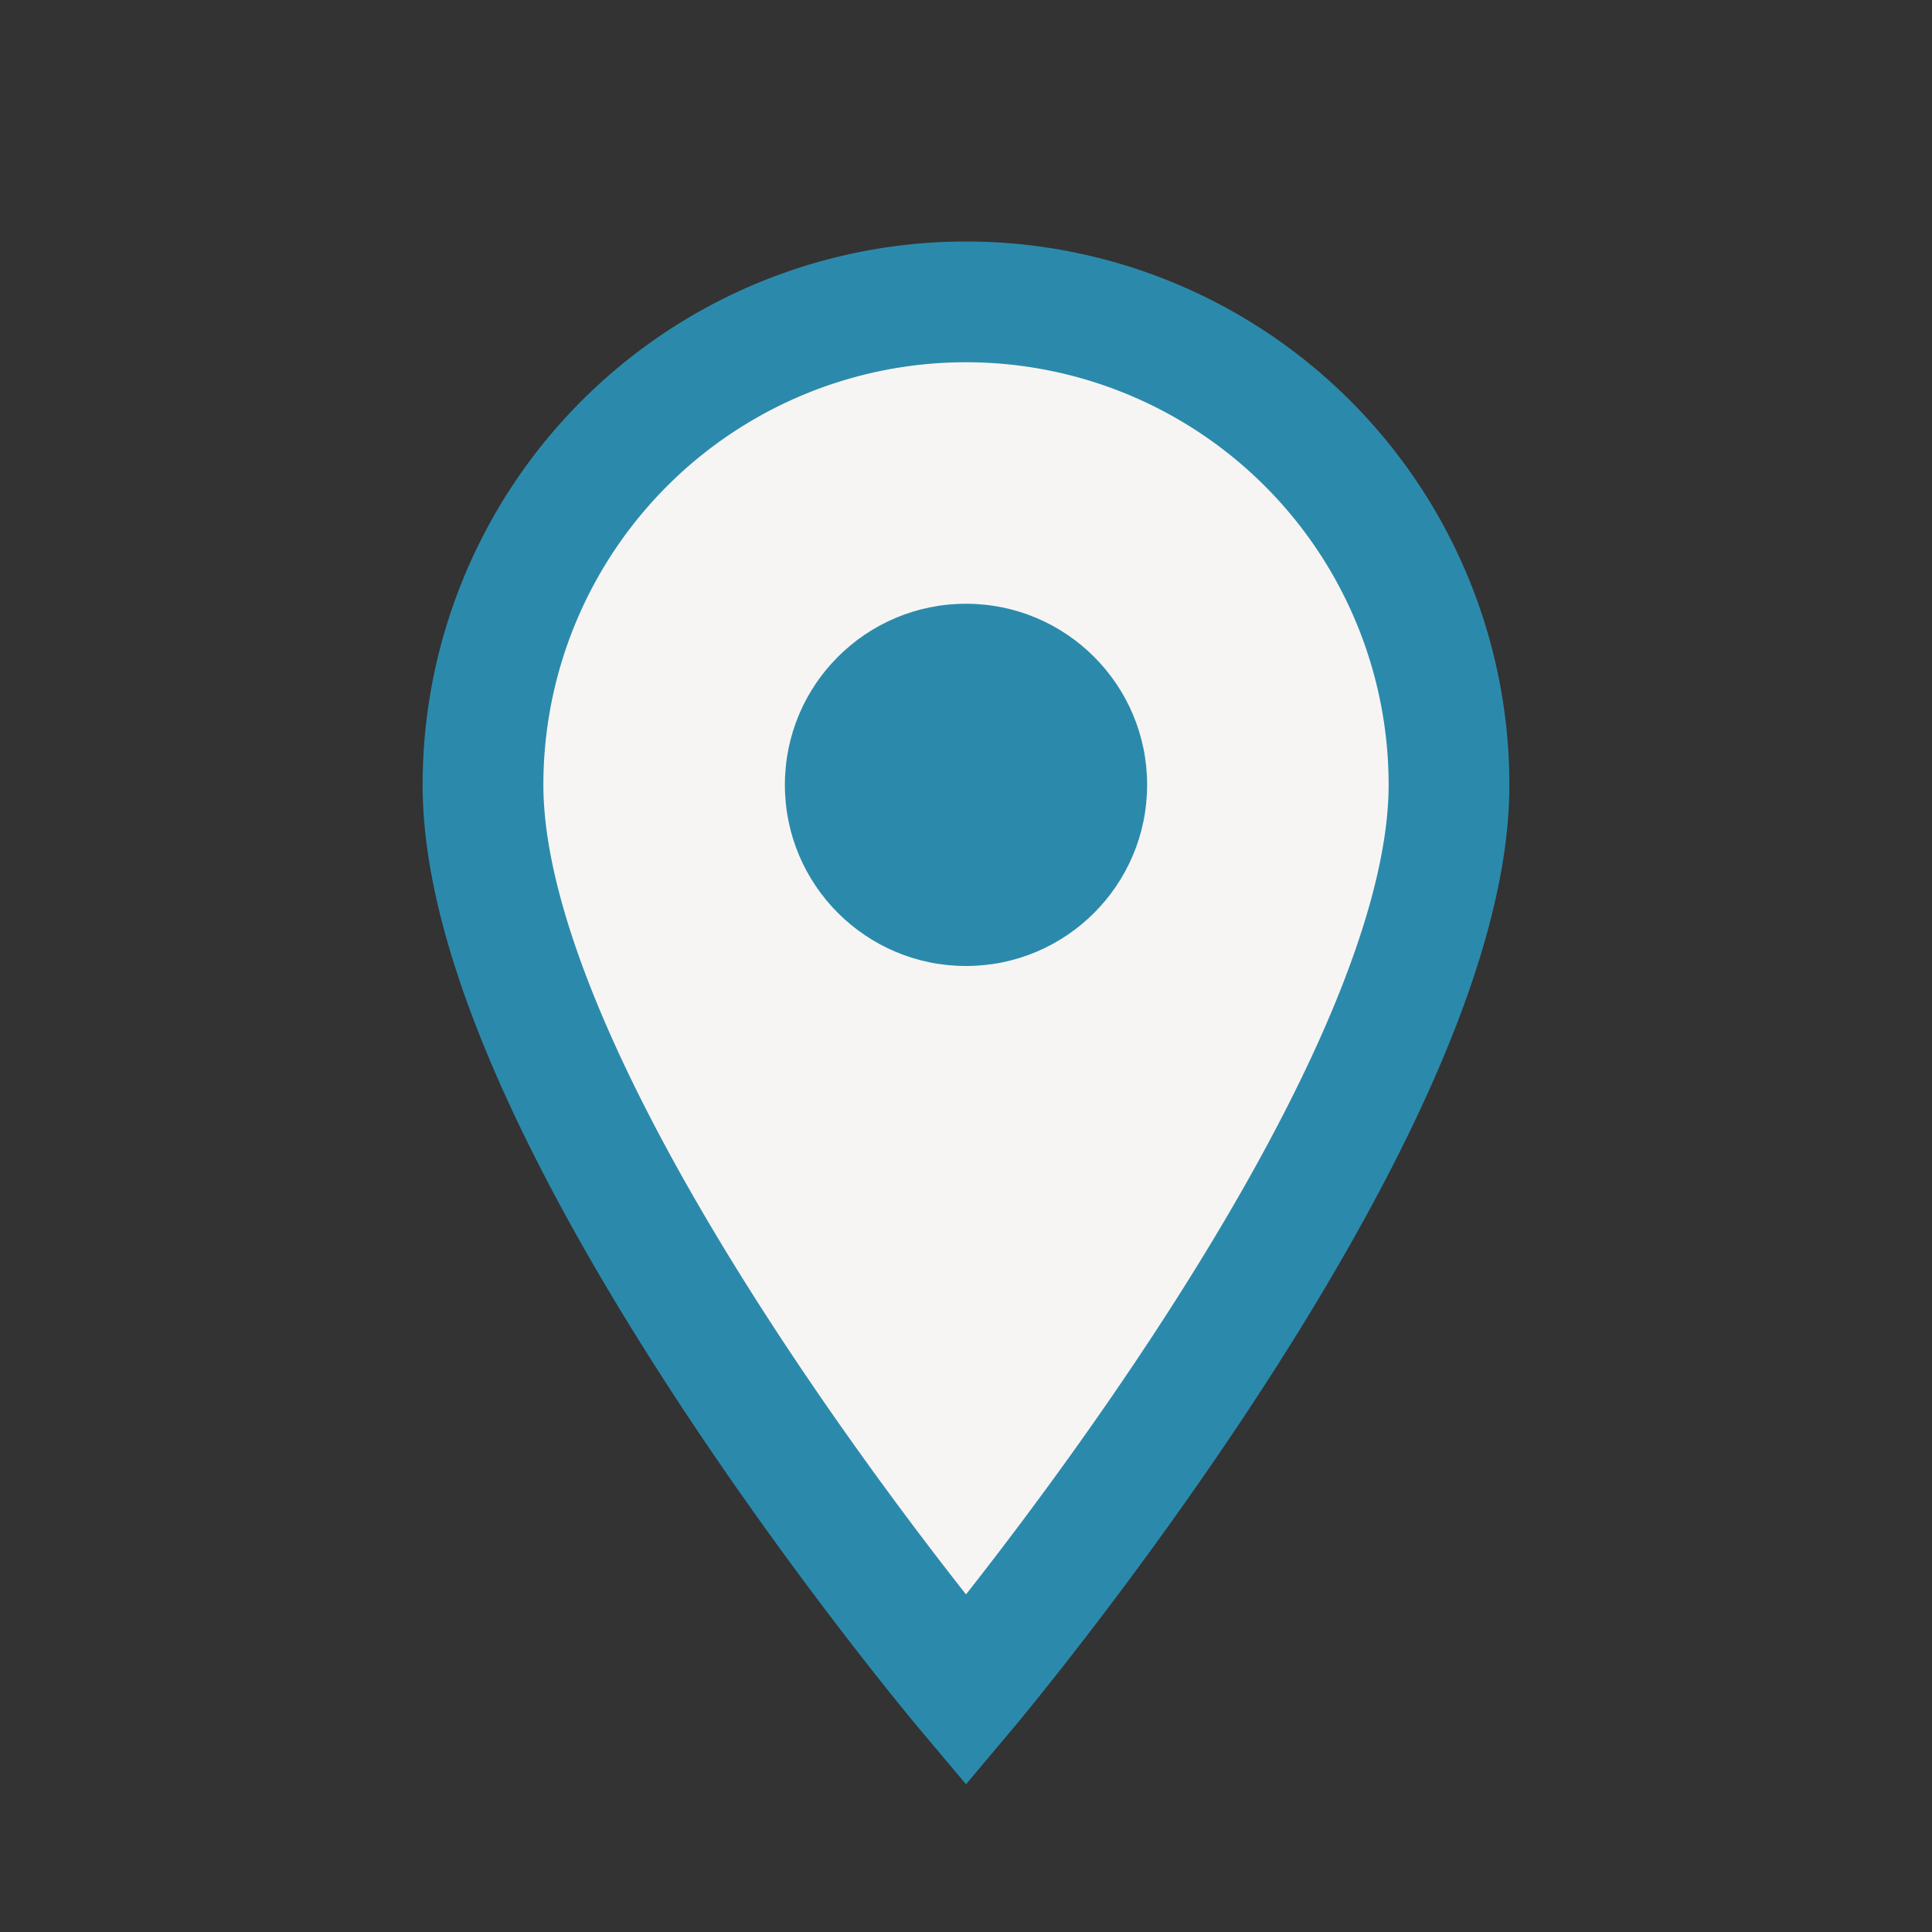
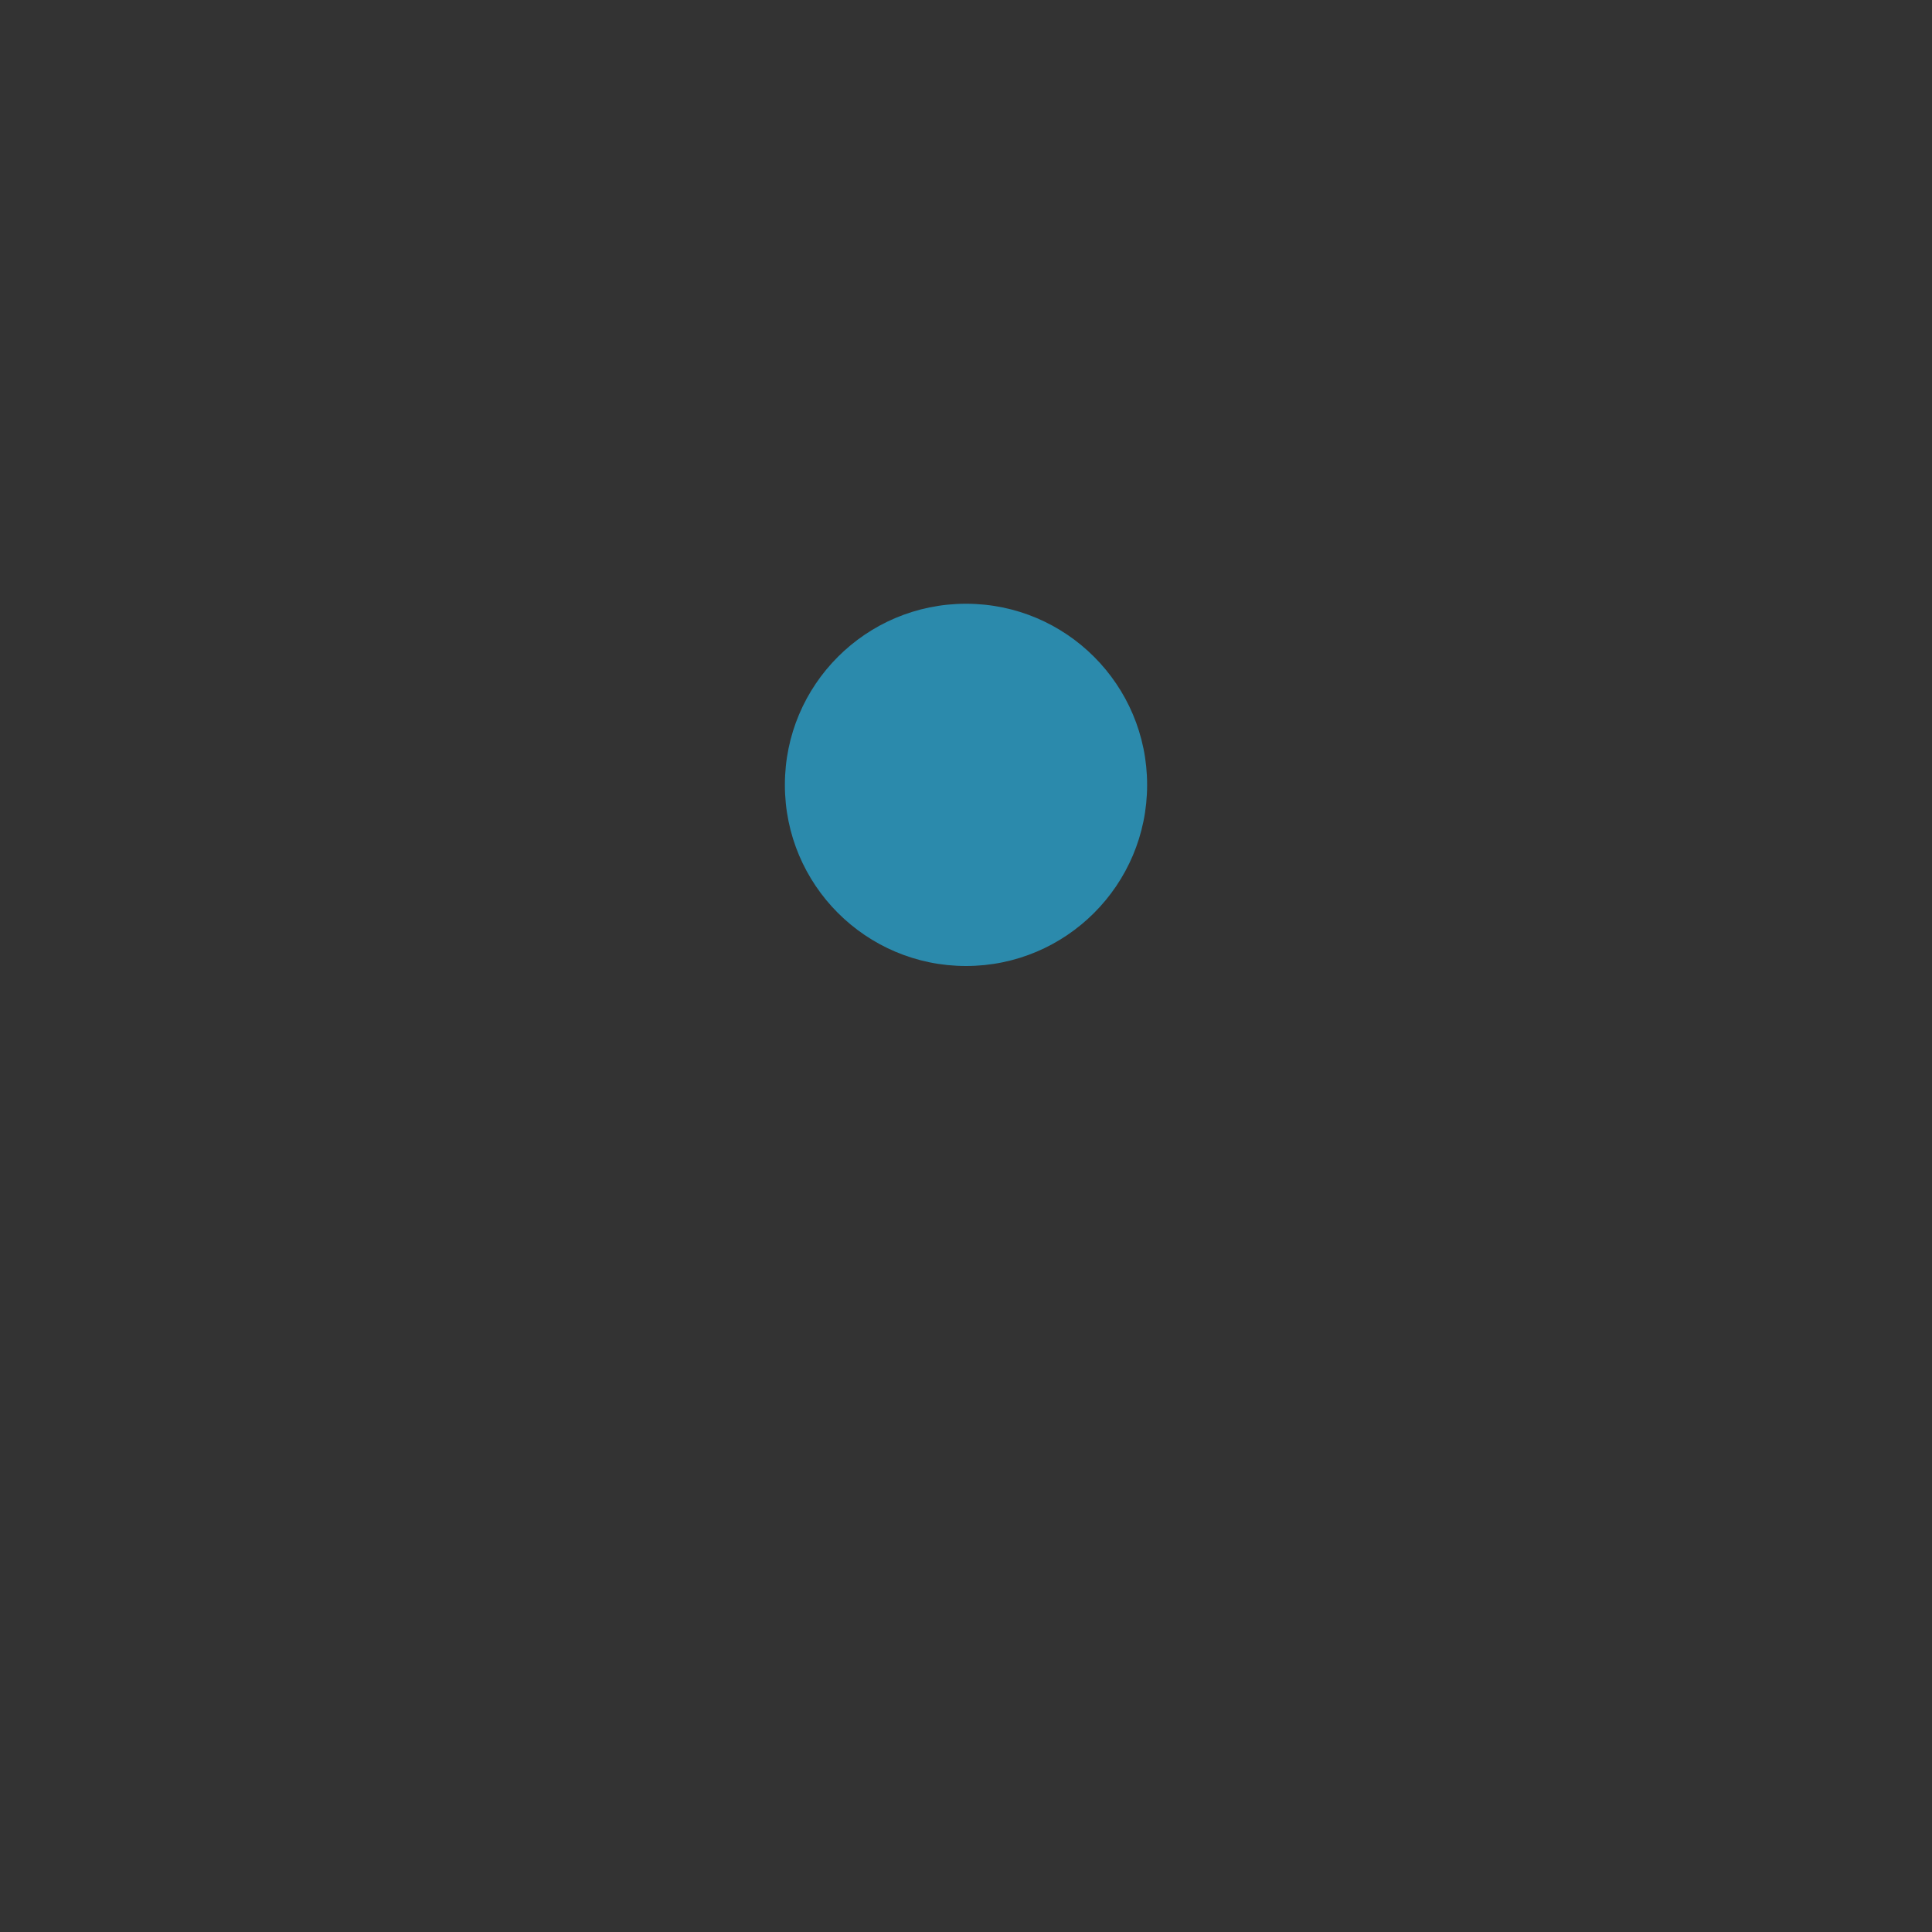
<svg xmlns="http://www.w3.org/2000/svg" width="32" height="32" viewBox="0 0 32 32">
  <rect x="0" y="0" width="32" height="32" fill="#333333" stroke="none" />
-   <path d="M16 28s8-9.5 8-15A8 8 0 0 0 8 13c0 5.5 8 15 8 15z" fill="#F7F5F3" stroke="#2B8AAC" stroke-width="2" />
  <circle cx="16" cy="13" r="3" fill="#2B8AAC" />
</svg>